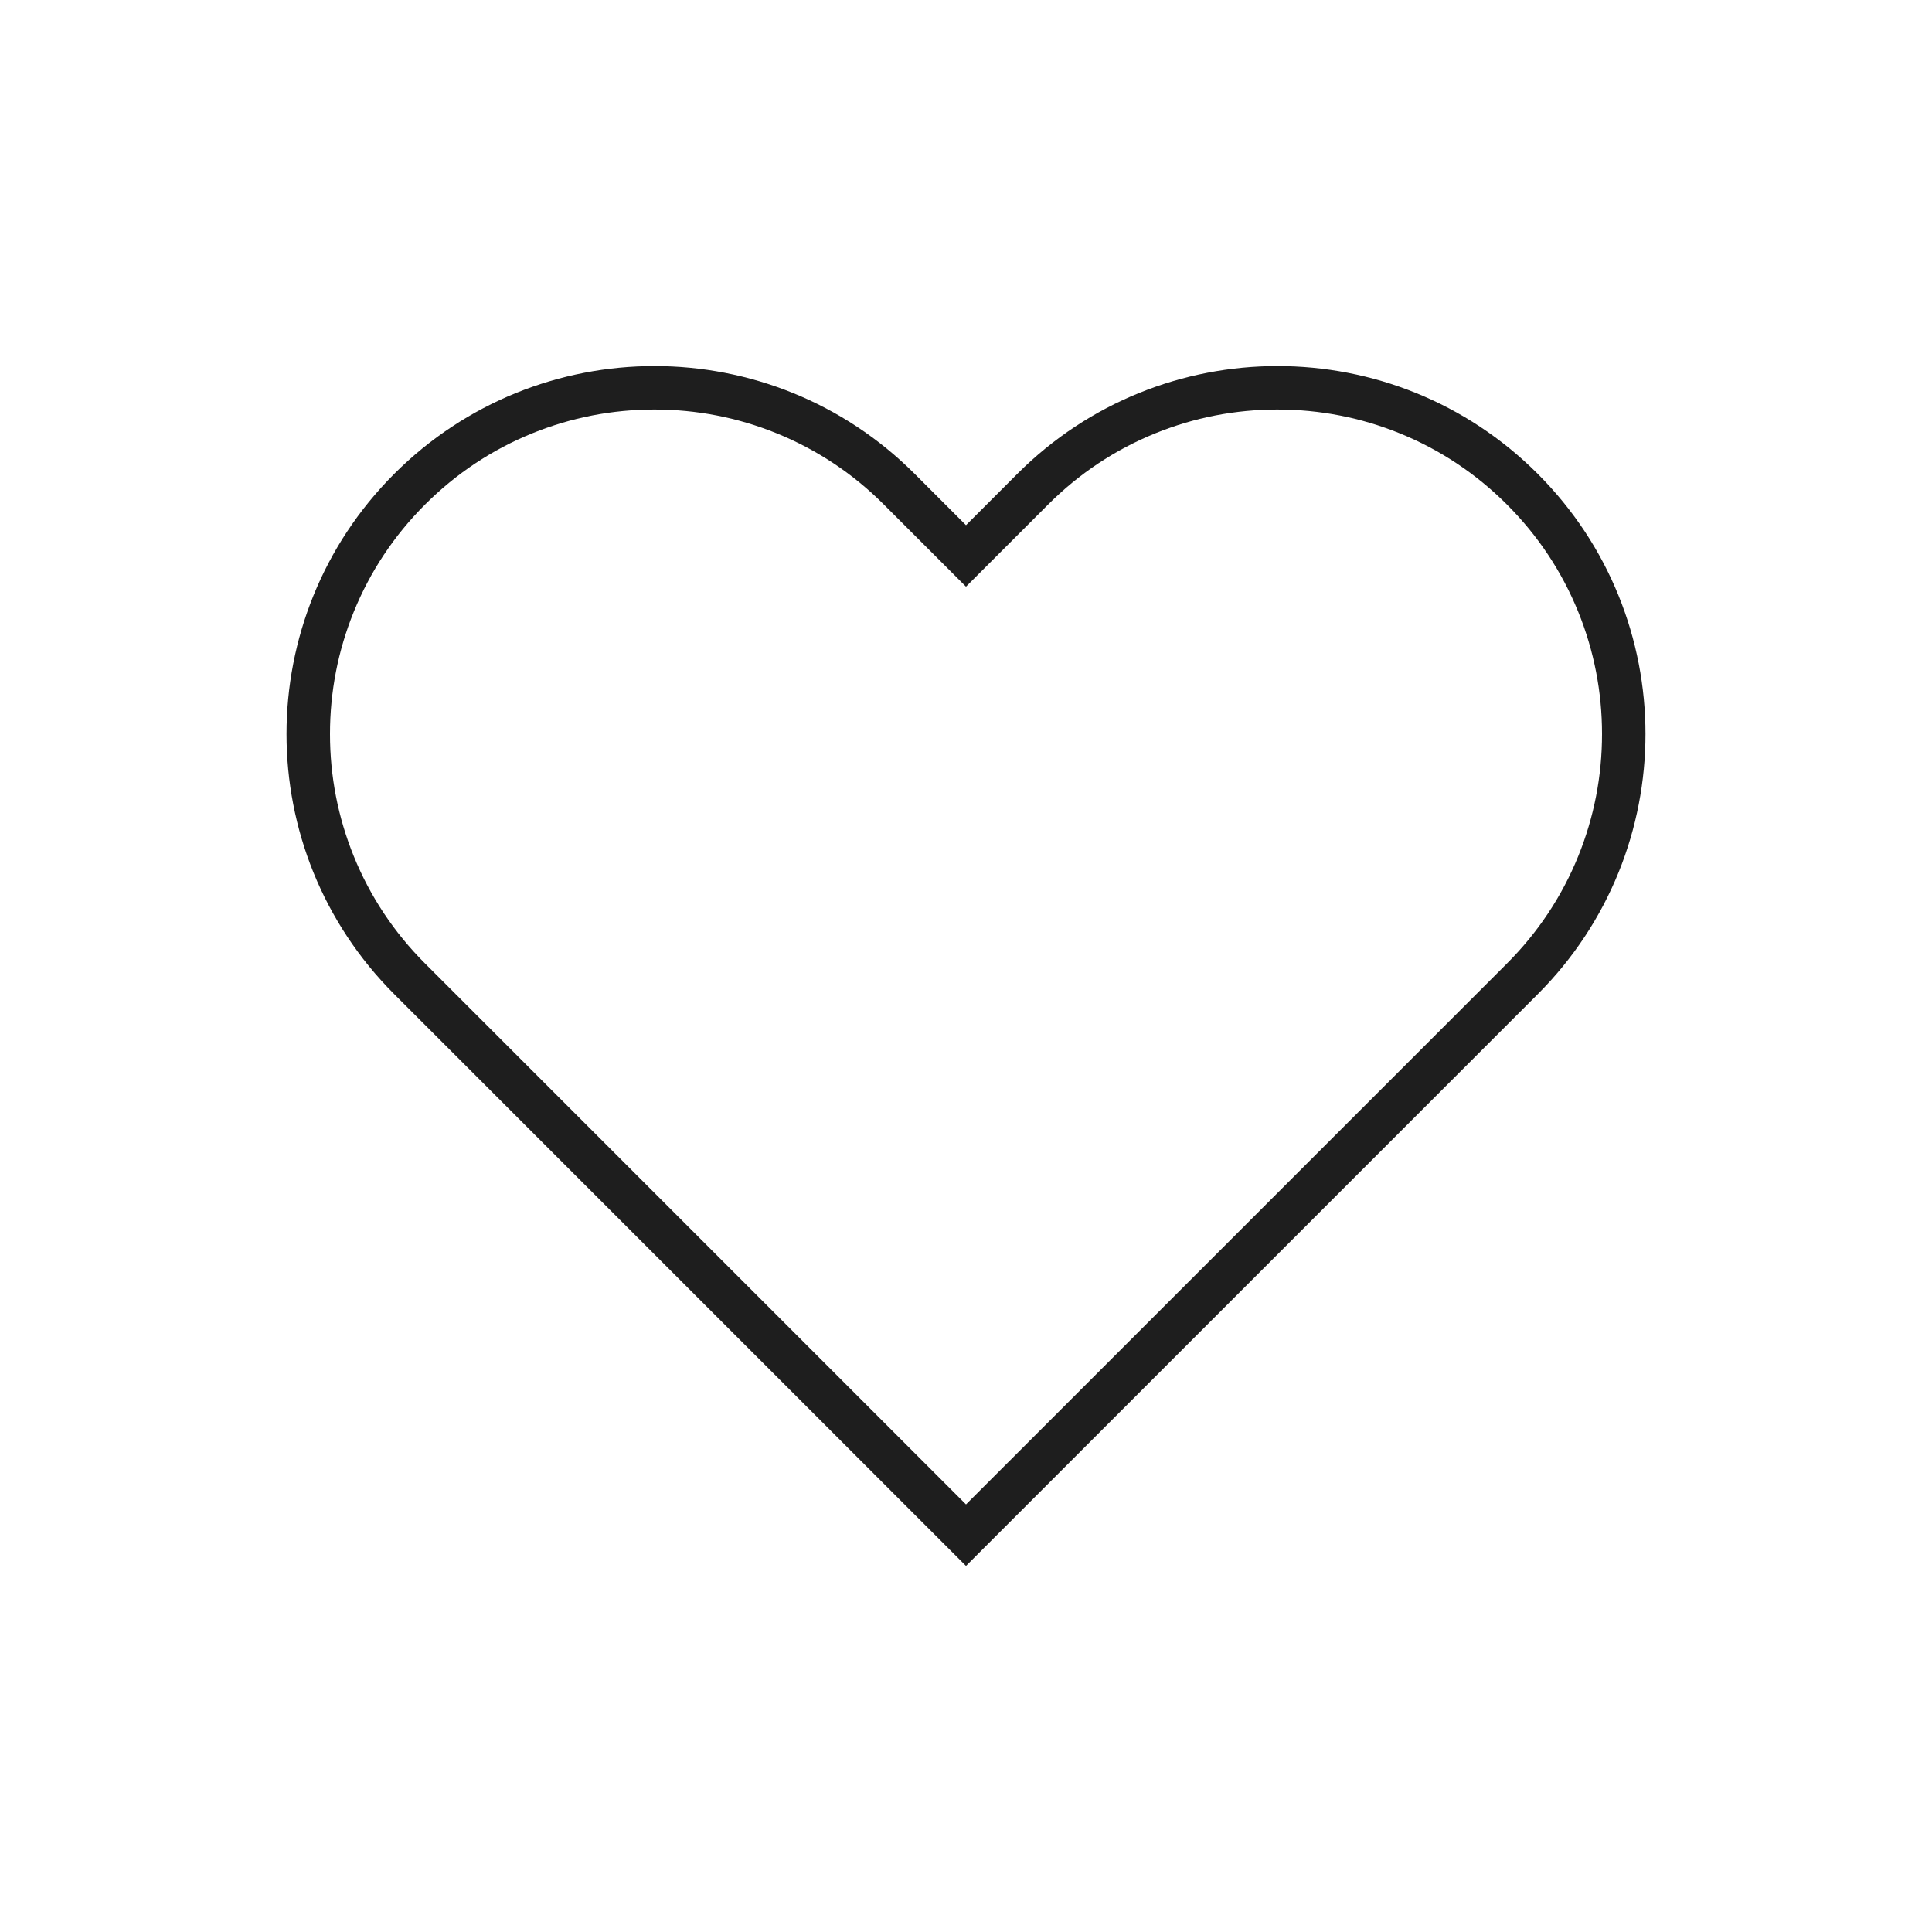
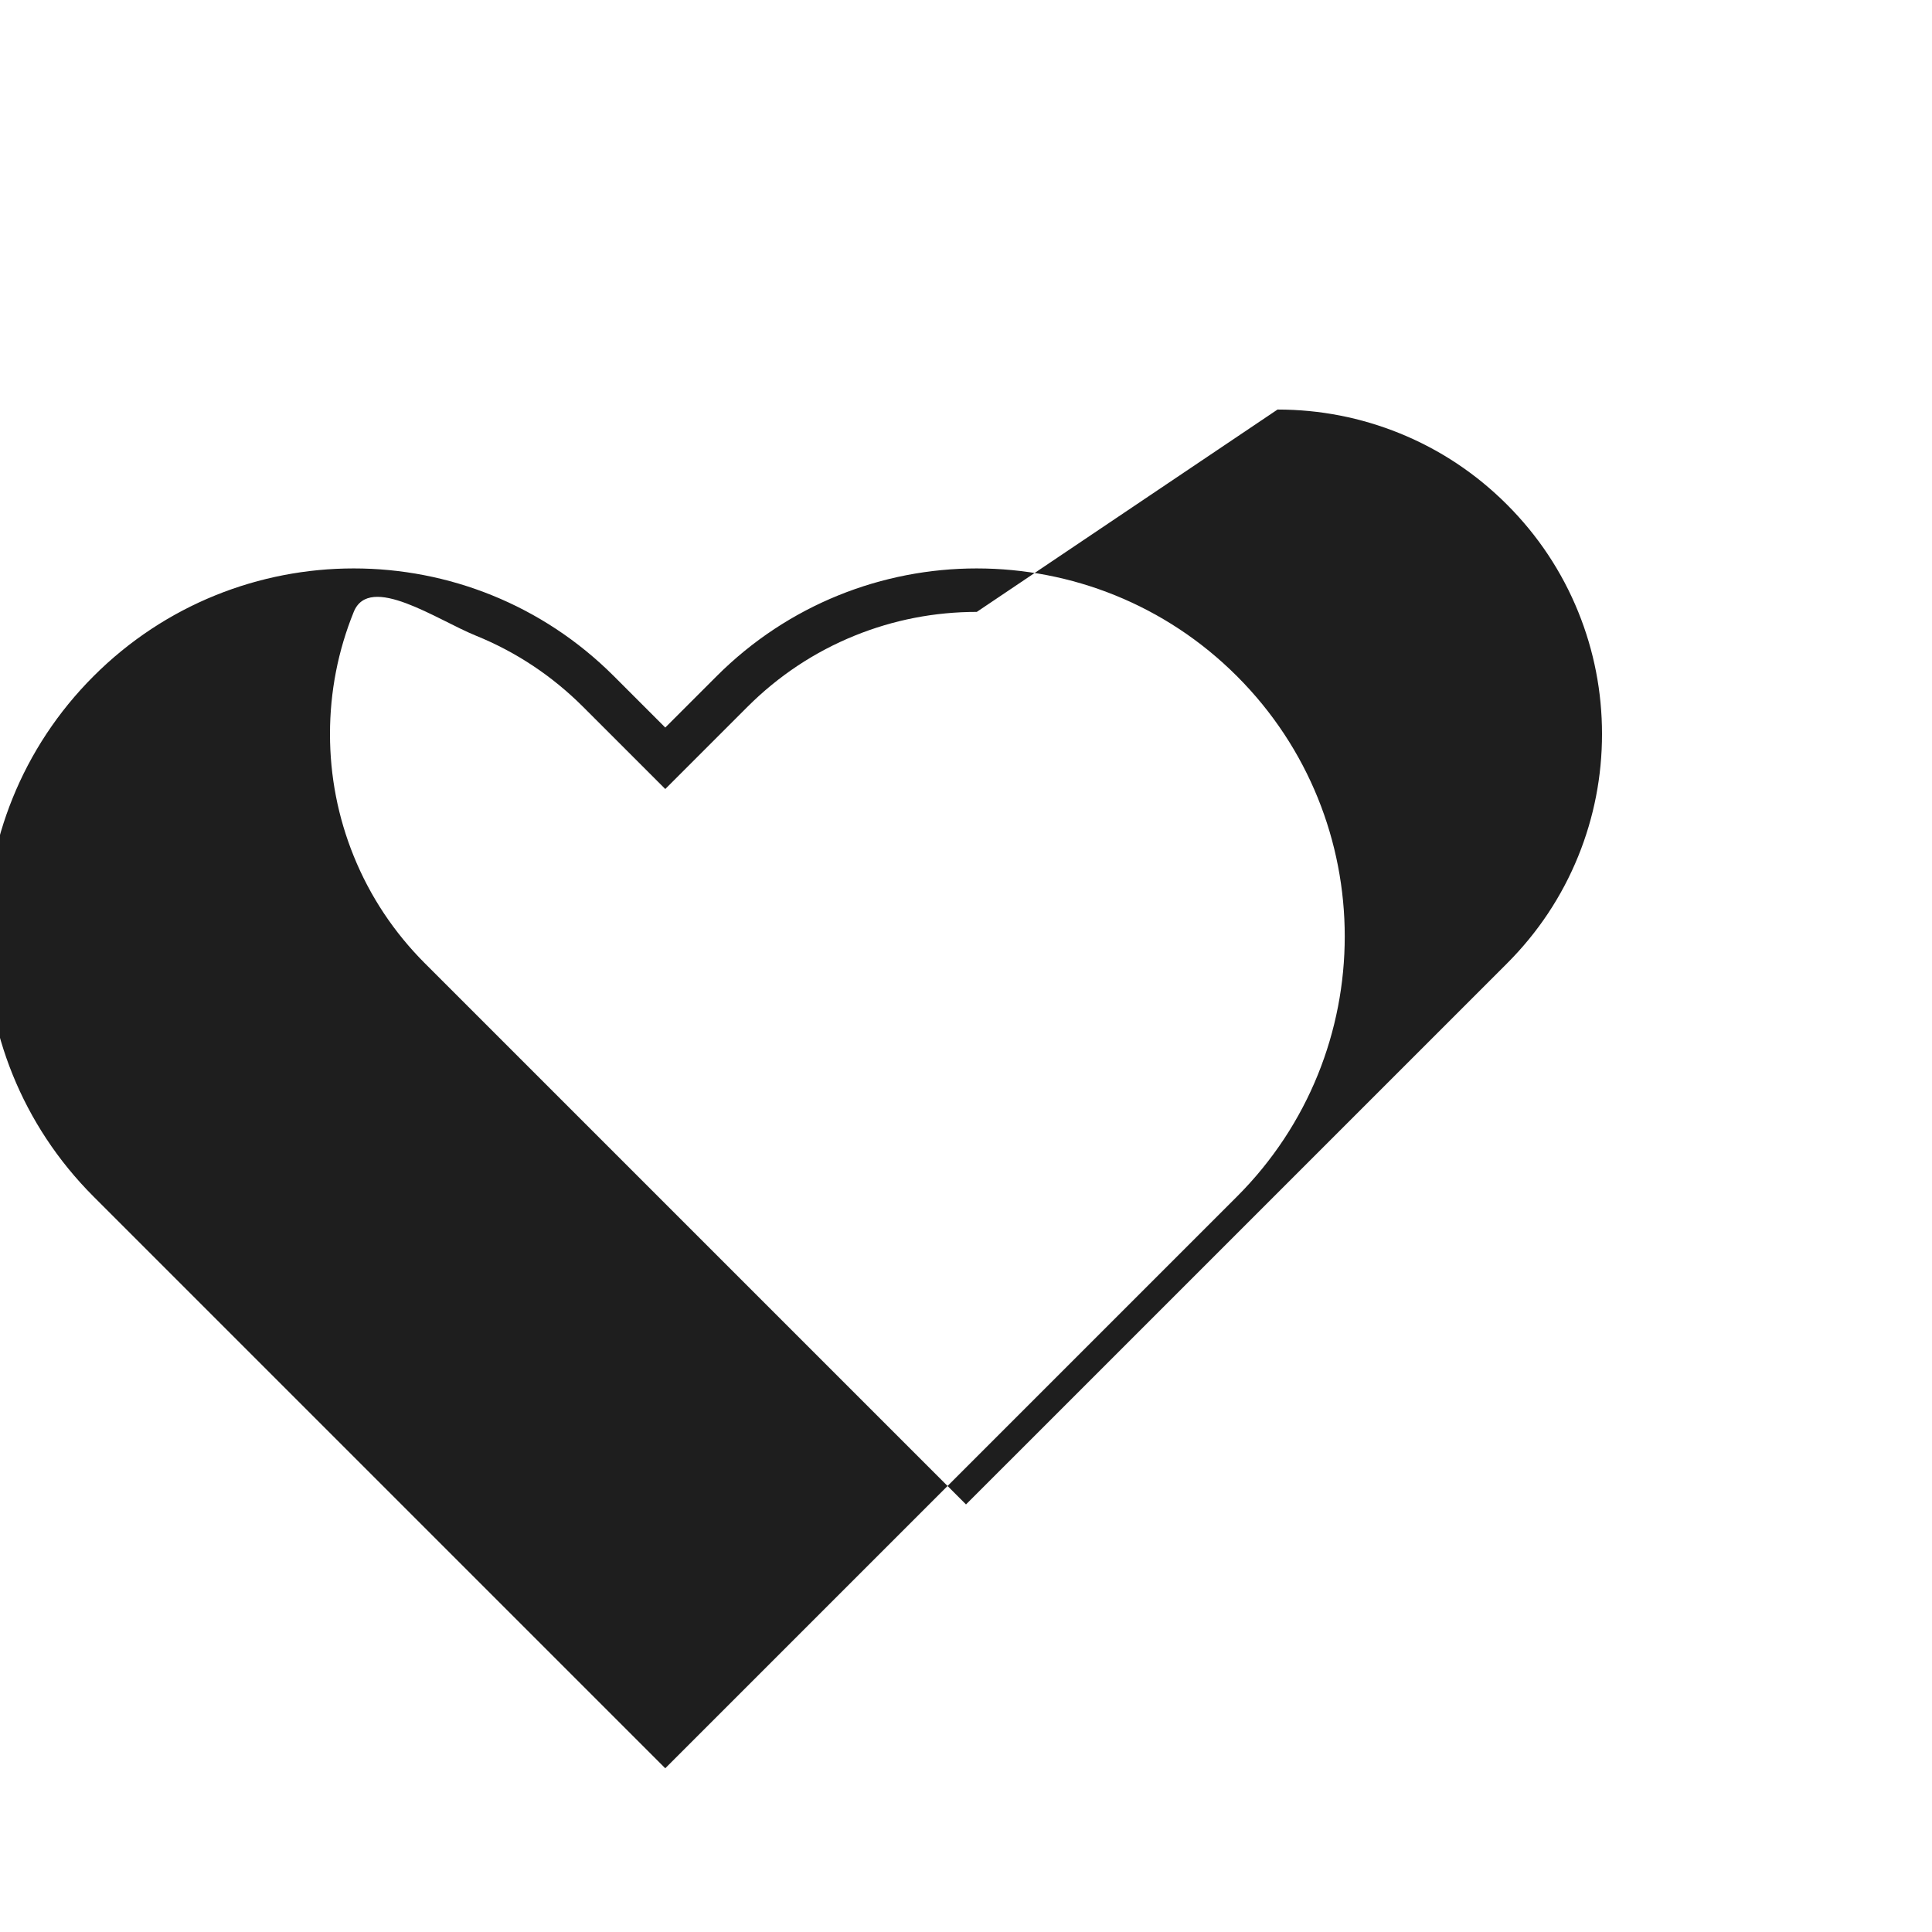
<svg xmlns="http://www.w3.org/2000/svg" id="Layer_1" data-name="Layer 1" viewBox="0 0 2000 2000">
  <defs>
    <style>      .cls-1 {        fill: #1e1e1e;      }    </style>
  </defs>
-   <path class="cls-1" d="m1322.5,423.96c43.65,0,86.18,8.27,126.42,24.59,41.64,16.89,79.02,41.71,111.1,73.79,32.08,32.08,56.91,69.46,73.79,111.1,16.32,40.24,24.59,82.78,24.59,126.42s-8.27,86.18-24.59,126.42c-16.89,41.64-41.71,79.02-73.79,111.1l-560.02,560.01-260.9-260.9-299.12-299.12c-32.08-32.08-56.91-69.46-73.79-111.1-16.32-40.24-24.59-82.78-24.59-126.42s8.27-86.18,24.59-126.42c16.89-41.64,41.71-79.02,73.79-111.1,32.08-32.08,69.46-56.91,111.1-73.79,40.24-16.32,82.78-24.59,126.42-24.59s86.18,8.27,126.42,24.59c41.64,16.89,79.02,41.71,111.1,73.79l53.16,53.16,31.82,31.82,31.82-31.82,53.16-53.16c32.08-32.08,69.46-56.91,111.1-73.79,40.24-16.32,82.78-24.59,126.42-24.59m0-45c-97.48,0-194.96,37.19-269.34,111.56l-53.16,53.16-53.16-53.16c-74.38-74.38-171.86-111.56-269.34-111.56s-194.96,37.19-269.34,111.56h0c-148.75,148.75-148.75,389.93,0,538.68l299.12,299.12,292.72,292.72,591.83-591.83c148.75-148.75,148.75-389.93,0-538.68h0c-74.38-74.38-171.86-111.56-269.34-111.56h0Z" />
+   <path class="cls-1" d="m1322.5,423.96c43.65,0,86.18,8.27,126.42,24.59,41.64,16.89,79.02,41.71,111.1,73.79,32.08,32.08,56.91,69.46,73.79,111.1,16.32,40.24,24.59,82.78,24.59,126.42s-8.27,86.18-24.59,126.42c-16.89,41.64-41.71,79.02-73.79,111.1l-560.02,560.01-260.9-260.9-299.12-299.12c-32.08-32.08-56.91-69.46-73.79-111.1-16.32-40.24-24.59-82.78-24.59-126.42s8.27-86.18,24.59-126.42s86.18,8.27,126.42,24.59c41.64,16.89,79.02,41.71,111.1,73.79l53.16,53.16,31.82,31.82,31.82-31.82,53.16-53.16c32.08-32.08,69.46-56.91,111.1-73.79,40.24-16.32,82.78-24.59,126.42-24.59m0-45c-97.48,0-194.96,37.19-269.34,111.56l-53.16,53.16-53.16-53.16c-74.38-74.38-171.86-111.56-269.34-111.56s-194.96,37.19-269.34,111.56h0c-148.75,148.75-148.75,389.93,0,538.68l299.12,299.12,292.72,292.72,591.83-591.83c148.75-148.75,148.75-389.93,0-538.68h0c-74.38-74.38-171.86-111.56-269.34-111.56h0Z" />
</svg>